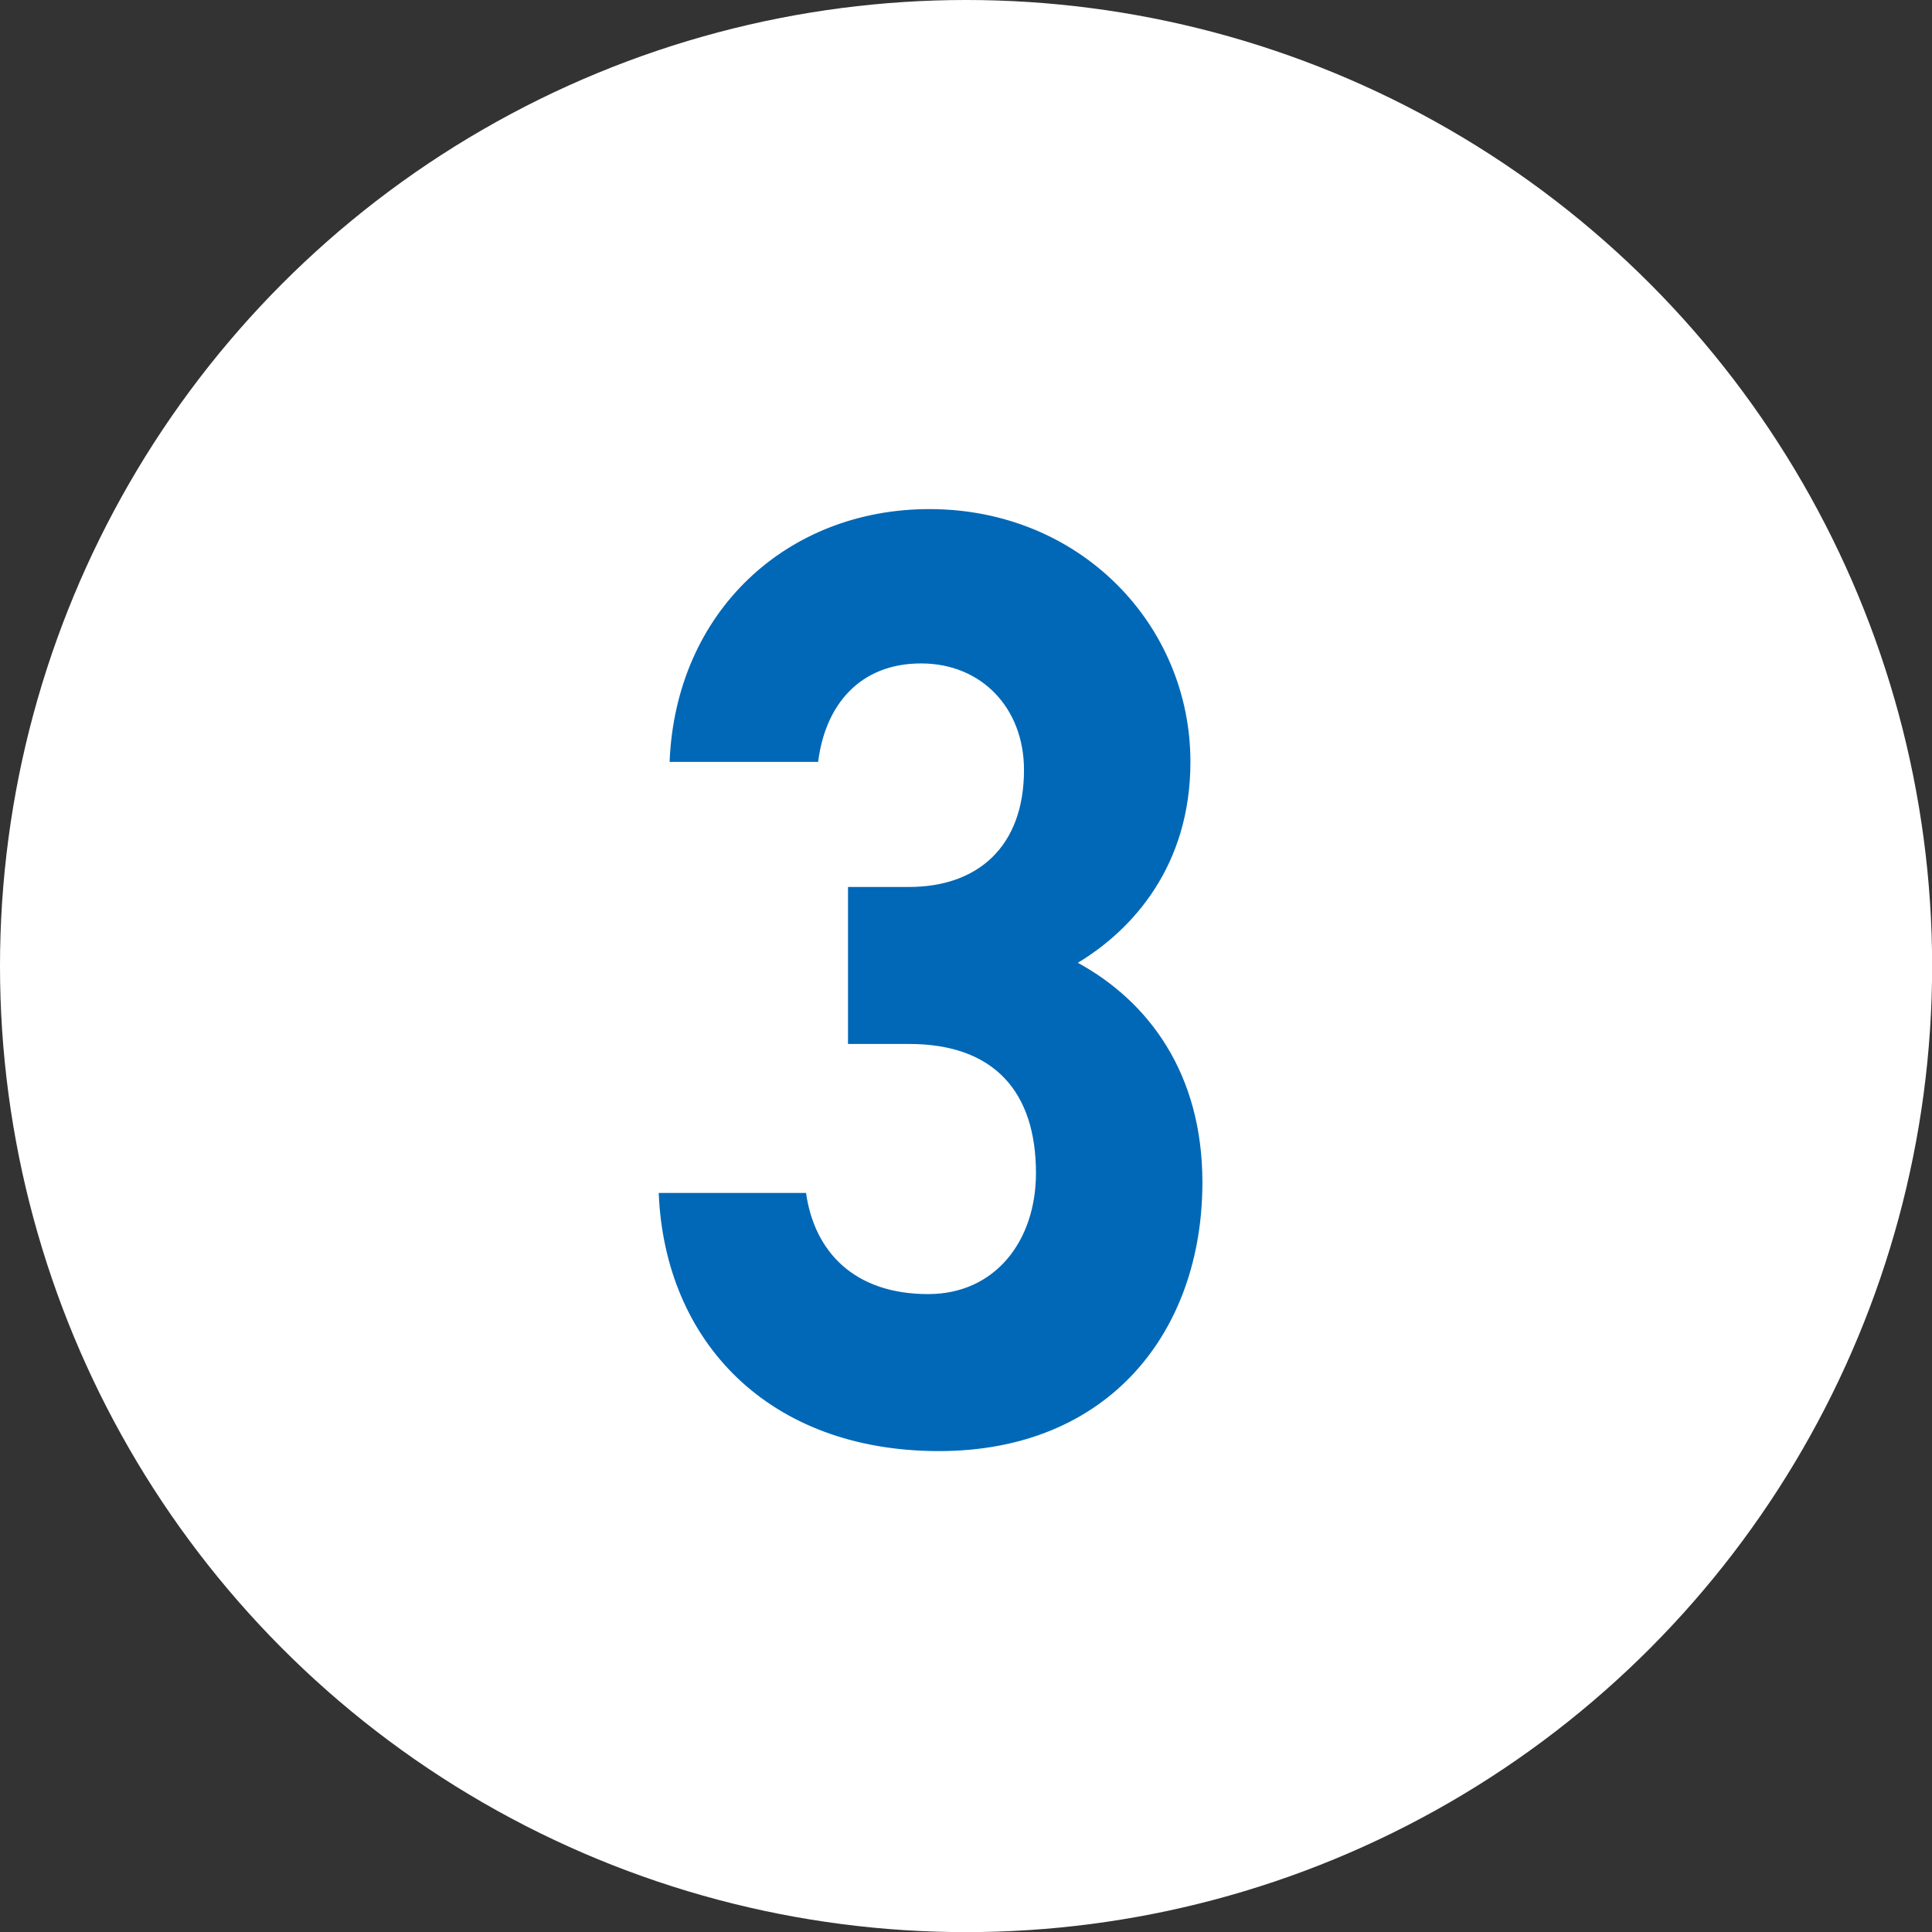
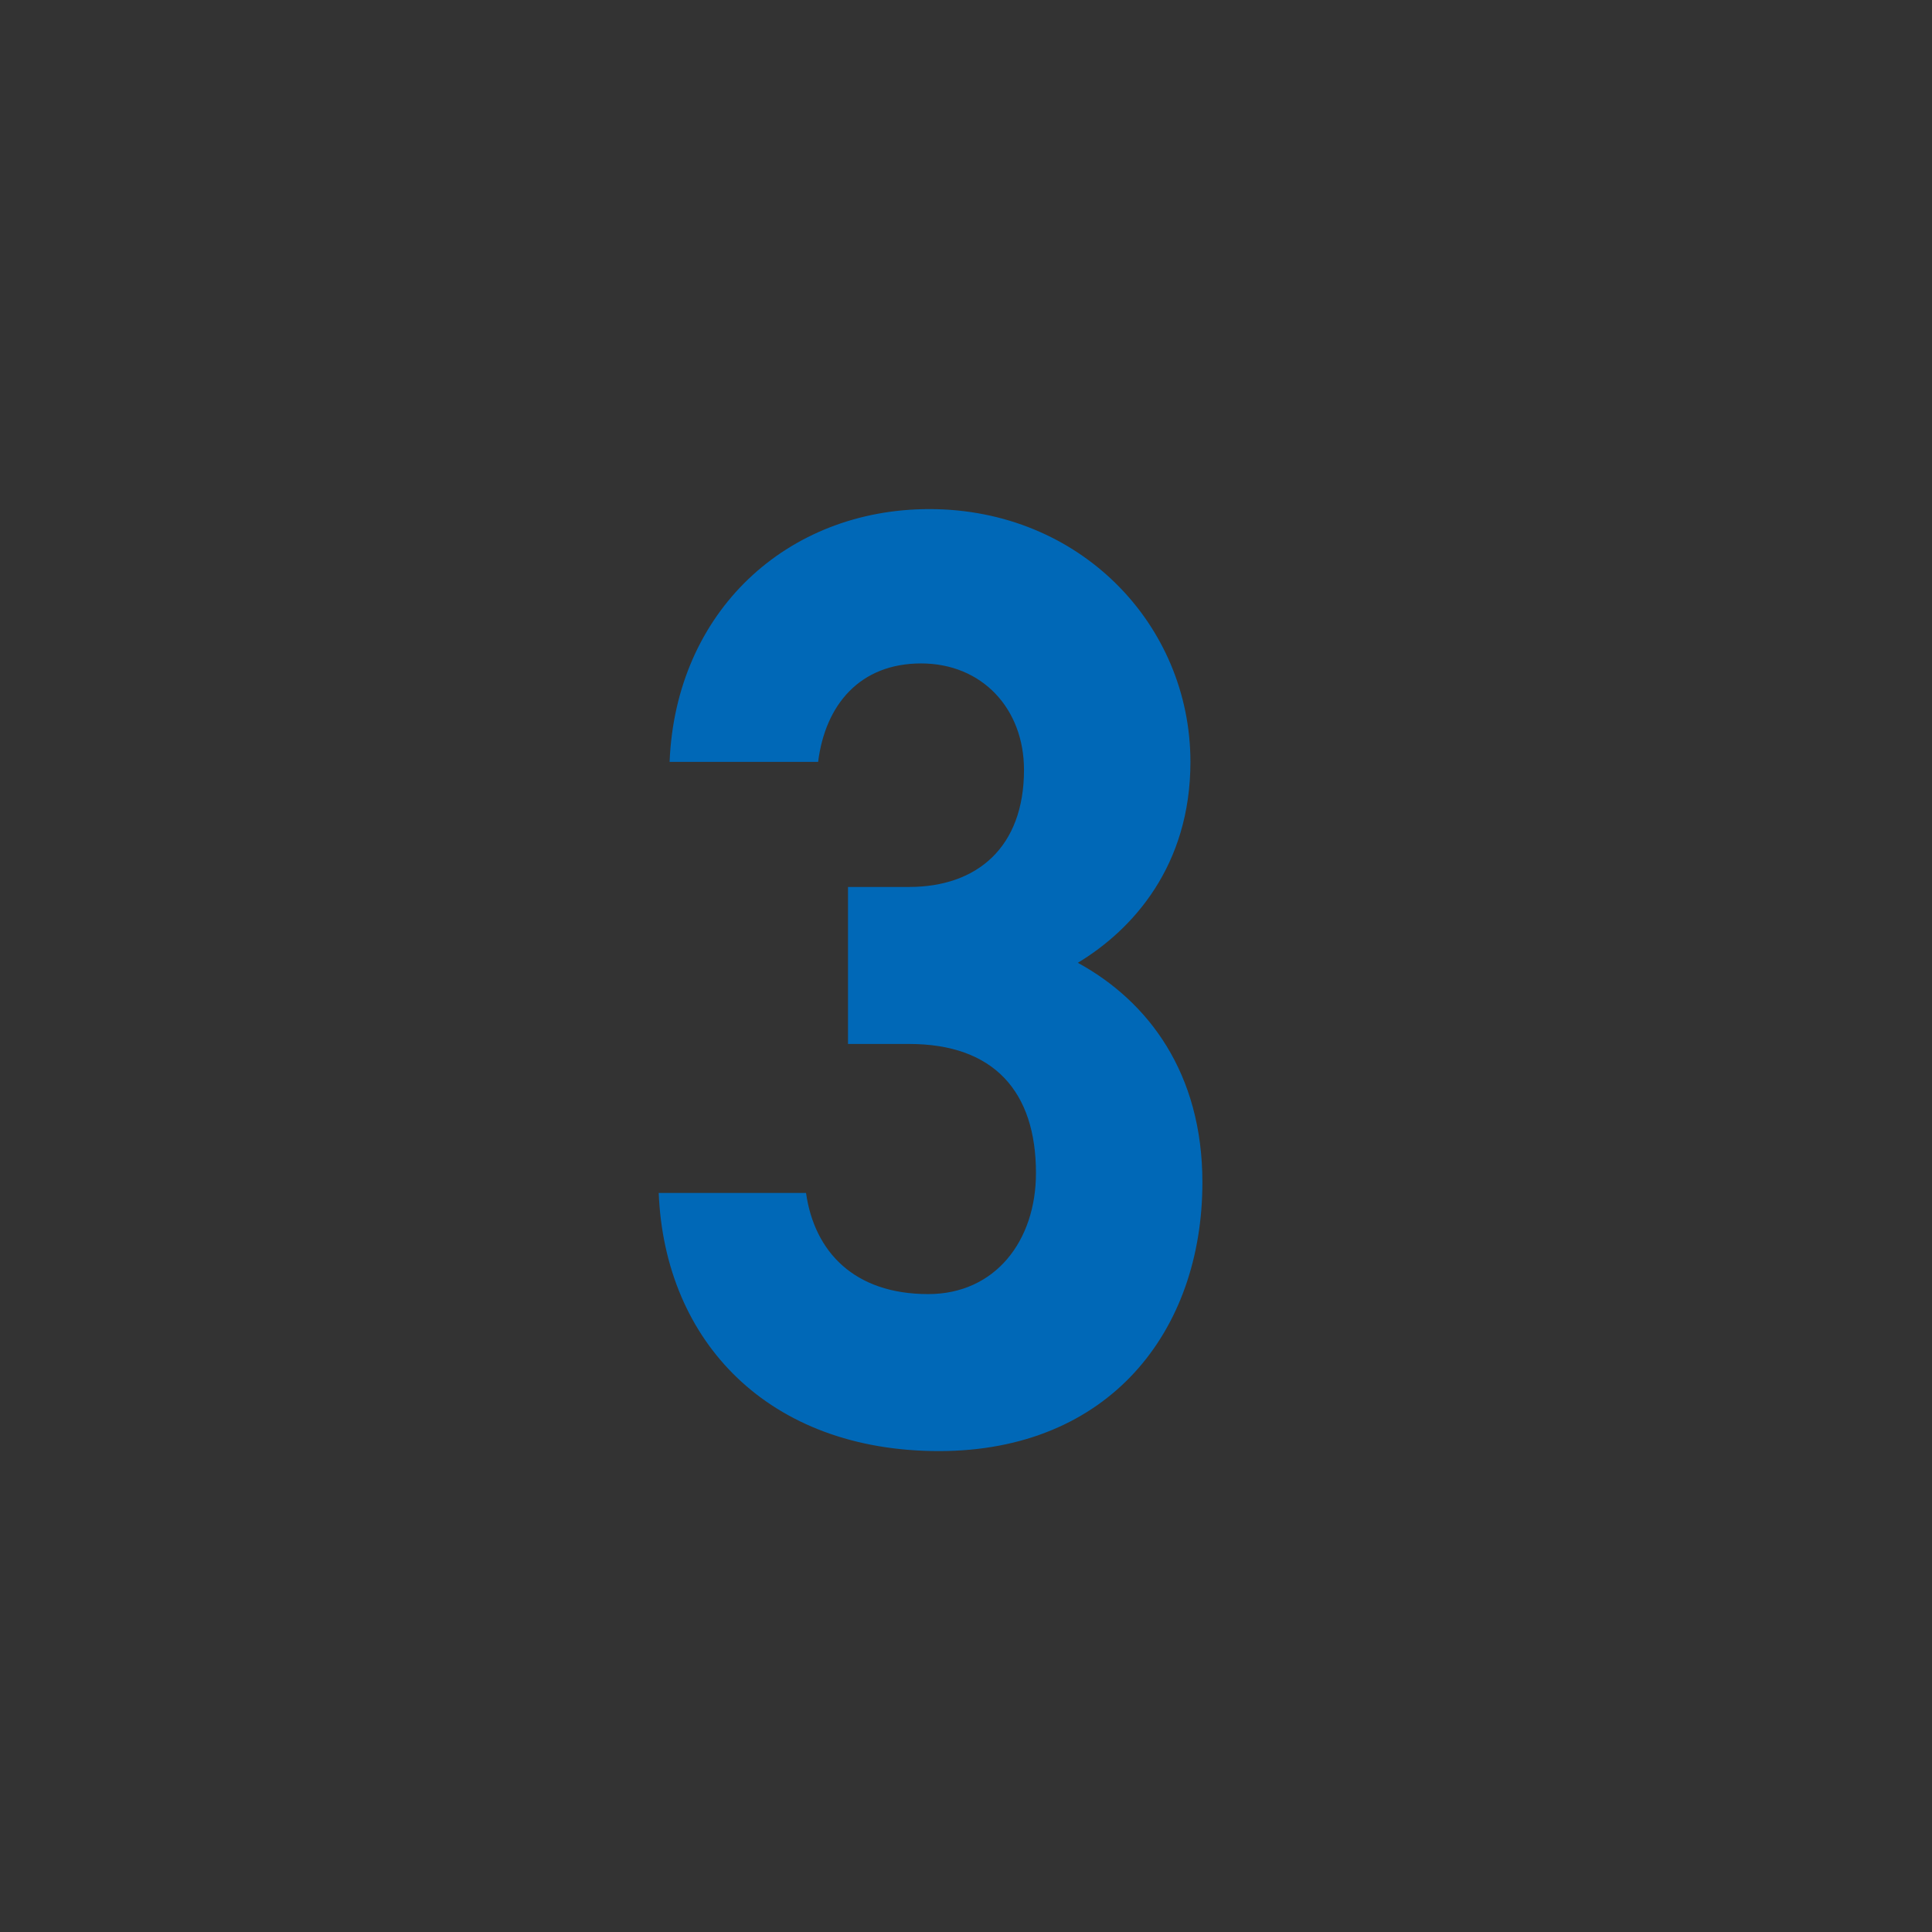
<svg xmlns="http://www.w3.org/2000/svg" id="_レイヤー_2" data-name="レイヤー 2" viewBox="0 0 159.73 159.73">
  <rect x="0" y="0" width="159.73" height="159.73" fill="#333333" stroke="none" />
  <defs>
    <style>
      .cls-1 {
        fill: #fff;
      }

      .cls-2 {
        fill: #0068b7;
      }
    </style>
  </defs>
  <g id="contents">
    <g>
-       <circle class="cls-1" cx="79.87" cy="79.87" r="79.87" />
      <path class="cls-2" d="M70.11,73.33h5.05c5.64,0,9.5-3.3,9.5-9.68,0-5.06-3.46-8.8-8.51-8.8s-7.92,3.41-8.51,8.14h-12.28c.5-12.43,9.7-20.9,21.48-20.9,12.47,0,21.58,9.57,21.58,20.9,0,8.58-4.75,13.86-9.31,16.61,5.84,3.19,10.3,9.13,10.3,18.15,0,12.32-7.72,22.22-21.78,22.22s-22.67-9.02-23.17-21.34h12.18c.69,4.84,3.96,8.36,10.1,8.36,5.54,0,8.91-4.4,8.91-10.01,0-6.71-3.46-10.67-10.49-10.67h-5.05v-12.98Z" />
    </g>
  </g>
</svg>